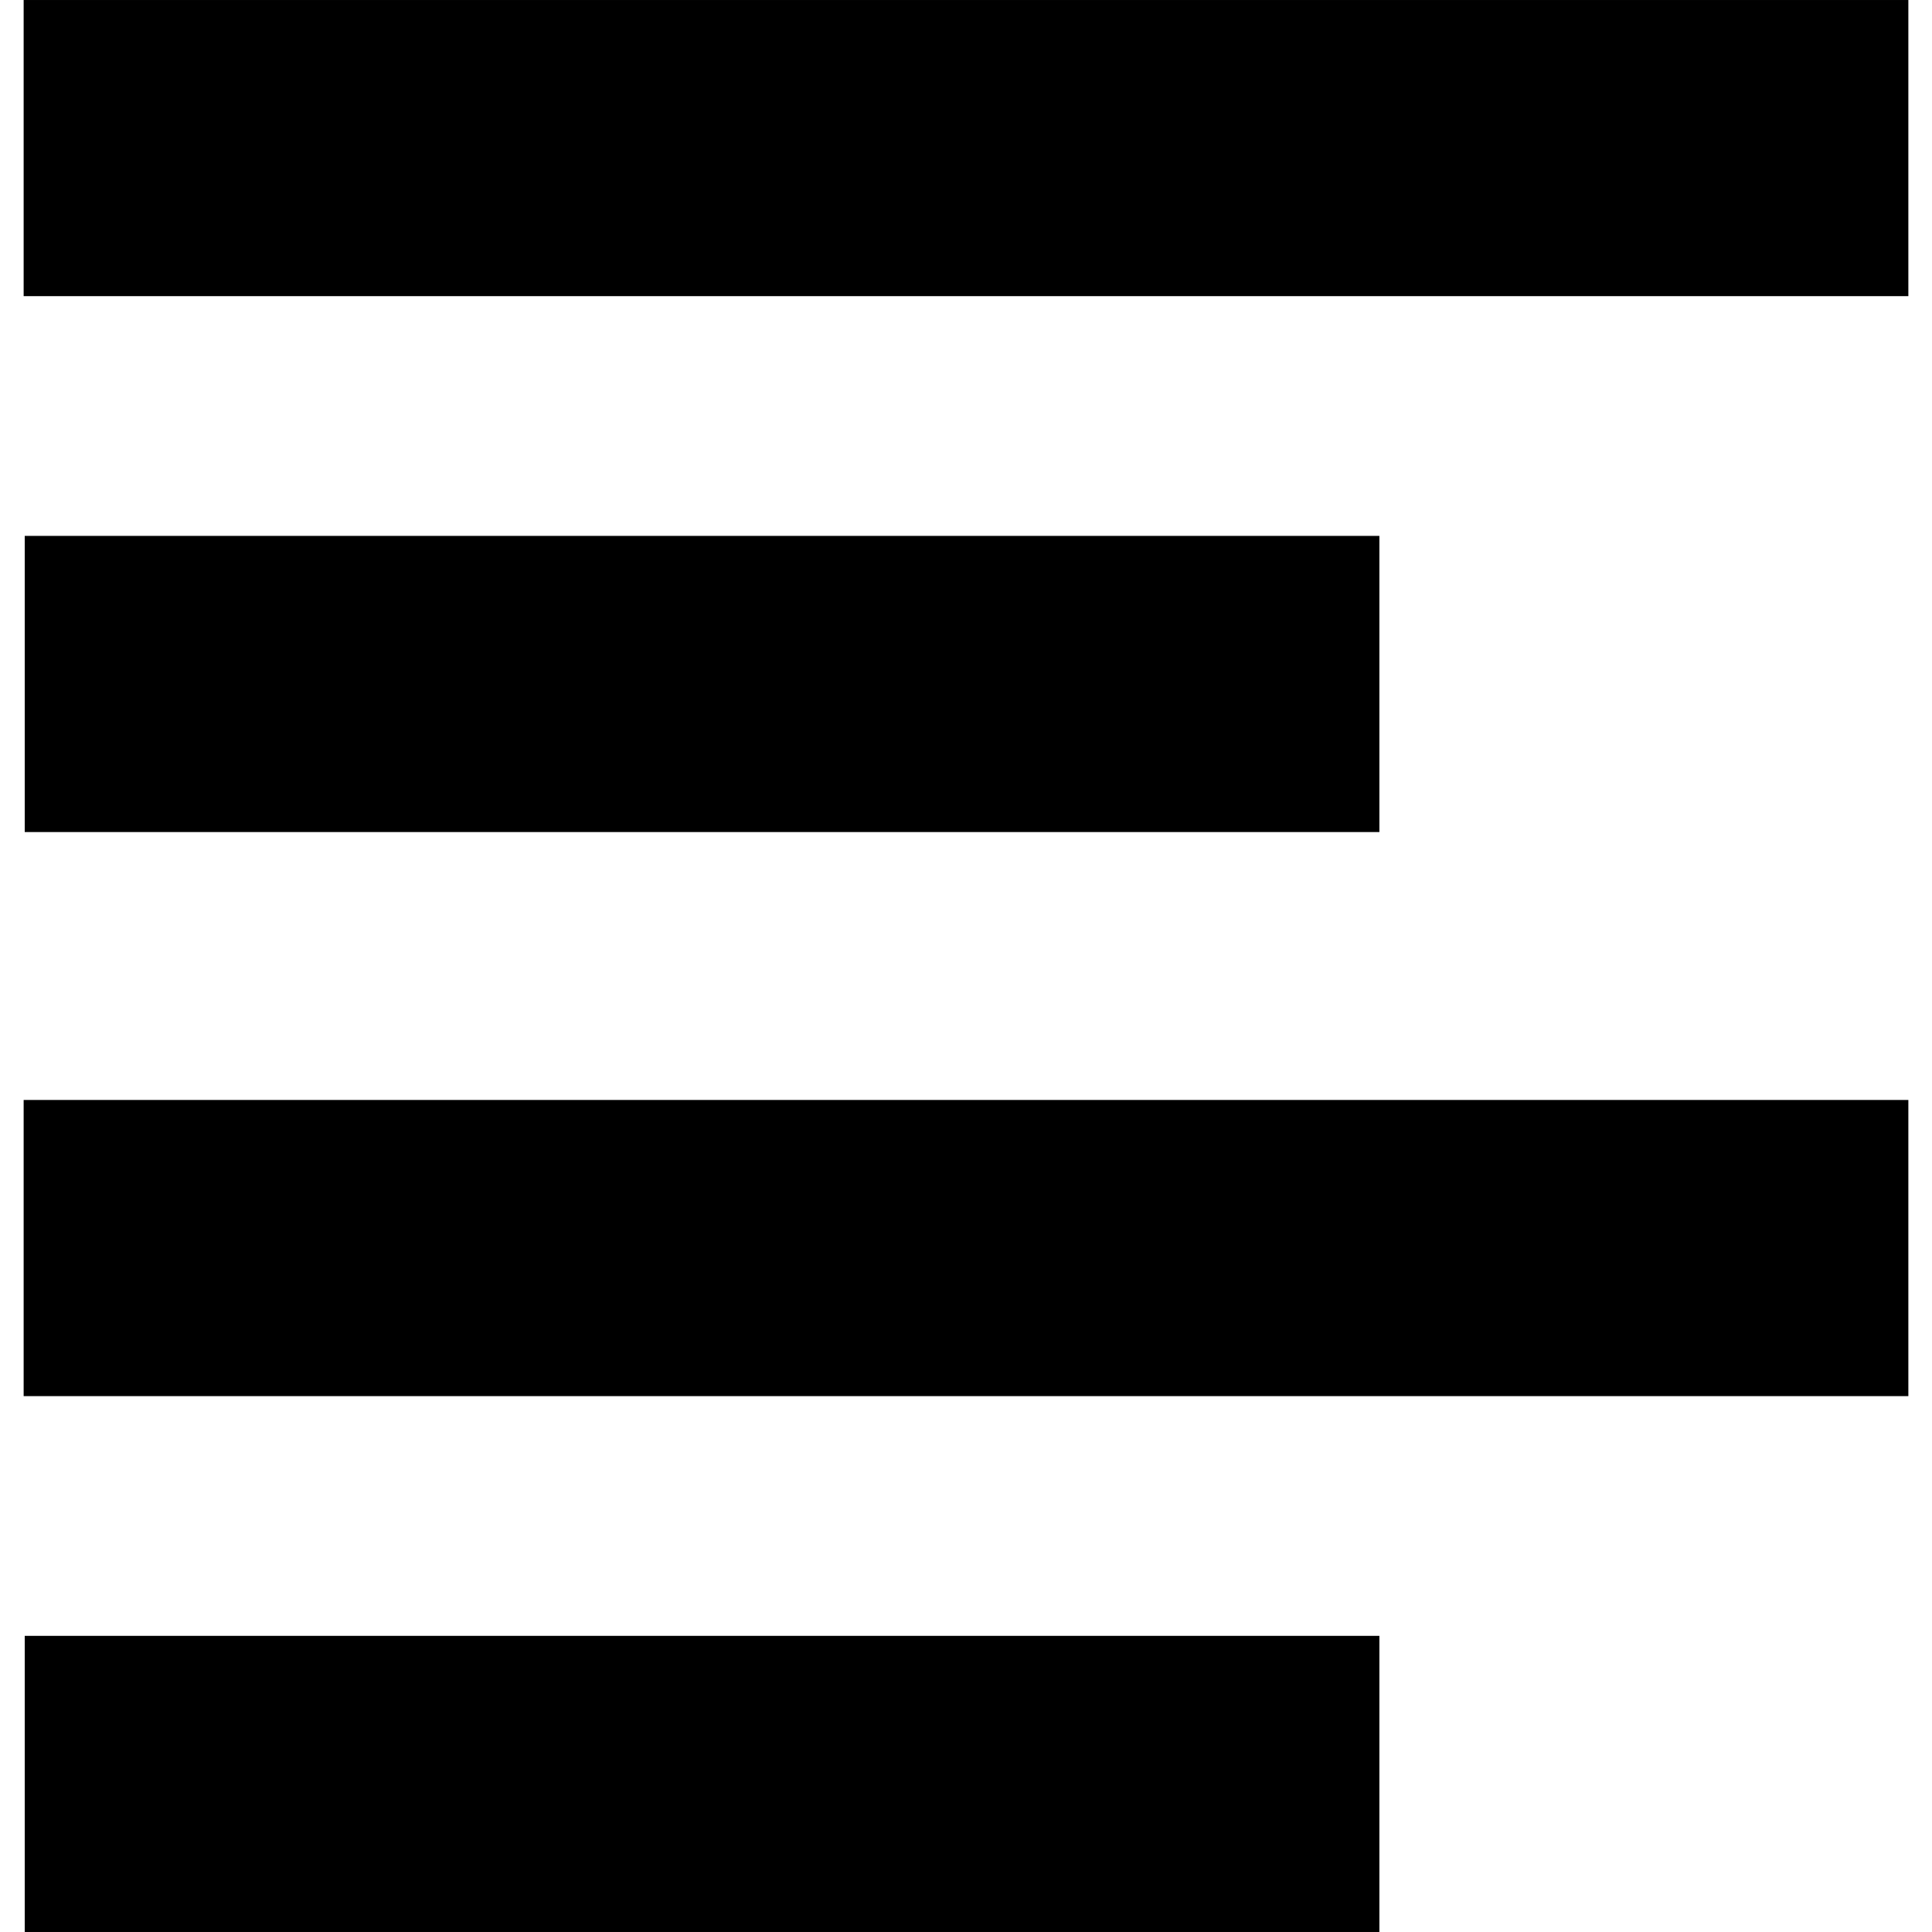
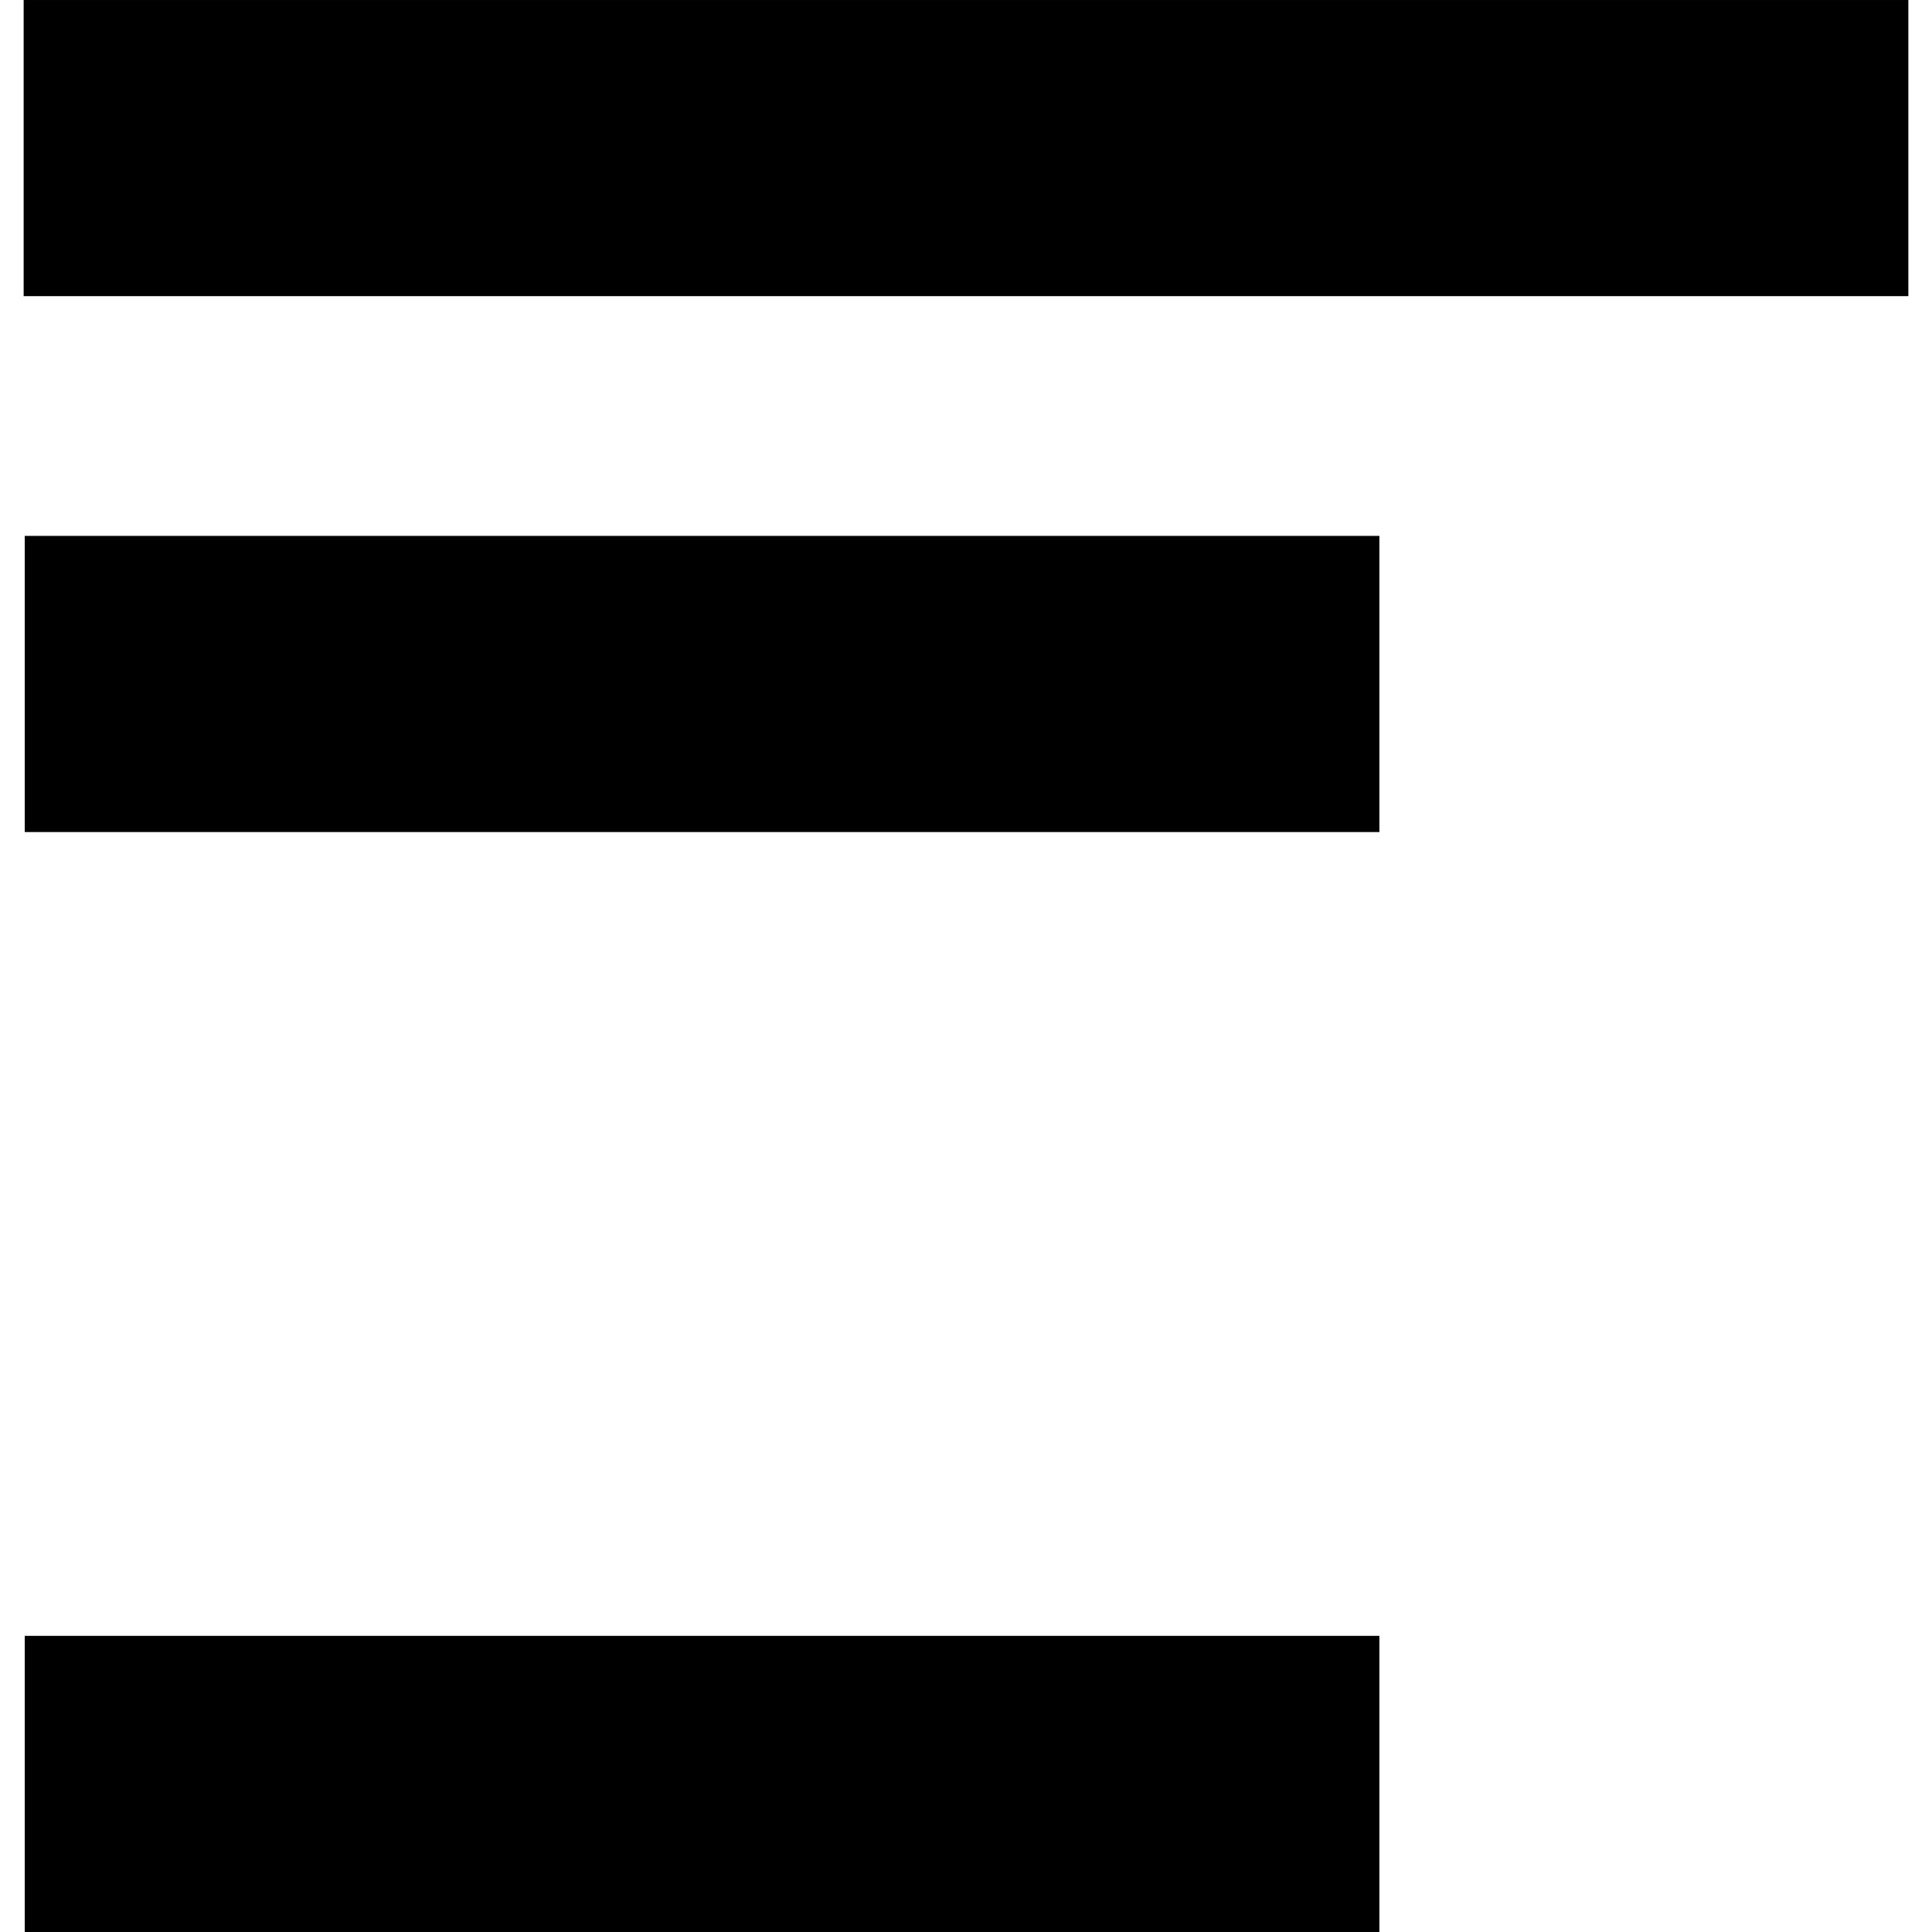
<svg xmlns="http://www.w3.org/2000/svg" fill="#000000" version="1.1" id="Capa_1" width="800px" height="800px" viewBox="0 0 91.916 91.915" xml:space="preserve">
  <g>
    <g>
      <rect x="1.125" width="89.666" height="14.089" />
      <rect x="1.177" y="25.495" width="64.448" height="14.09" />
-       <rect x="1.125" y="52.331" width="89.666" height="14.09" />
      <rect x="1.177" y="77.826" width="64.448" height="14.089" />
    </g>
  </g>
</svg>